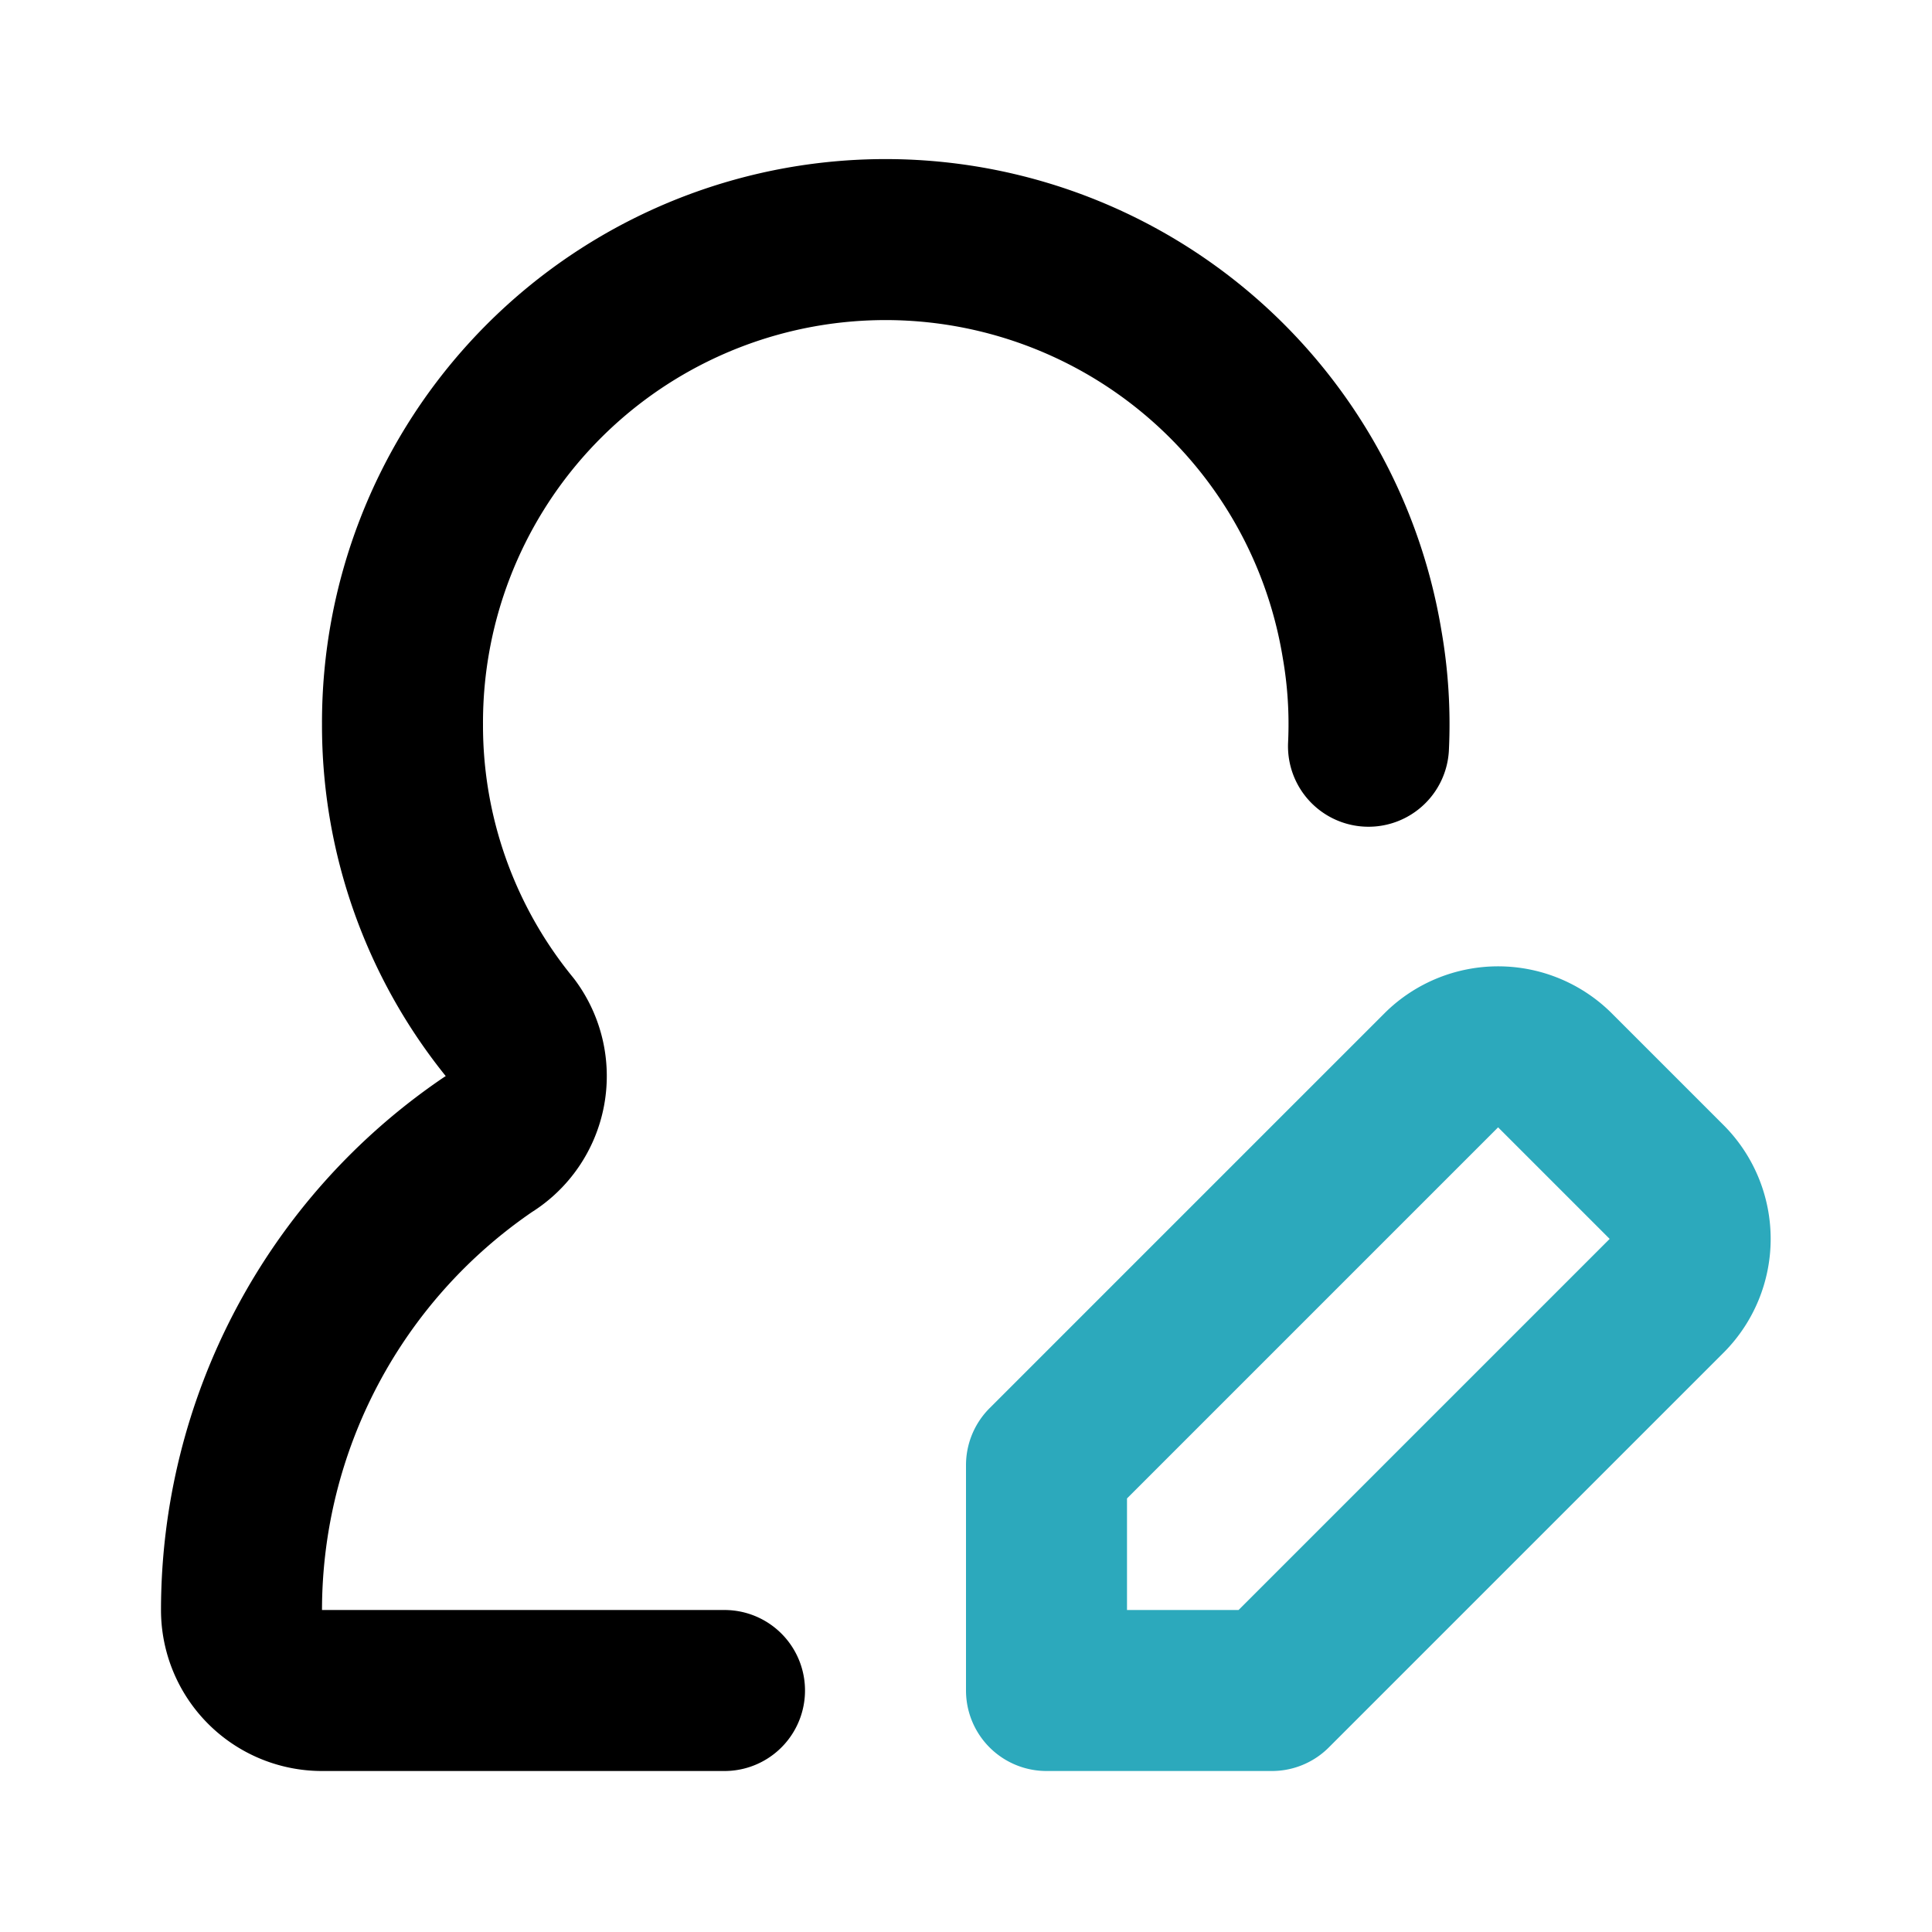
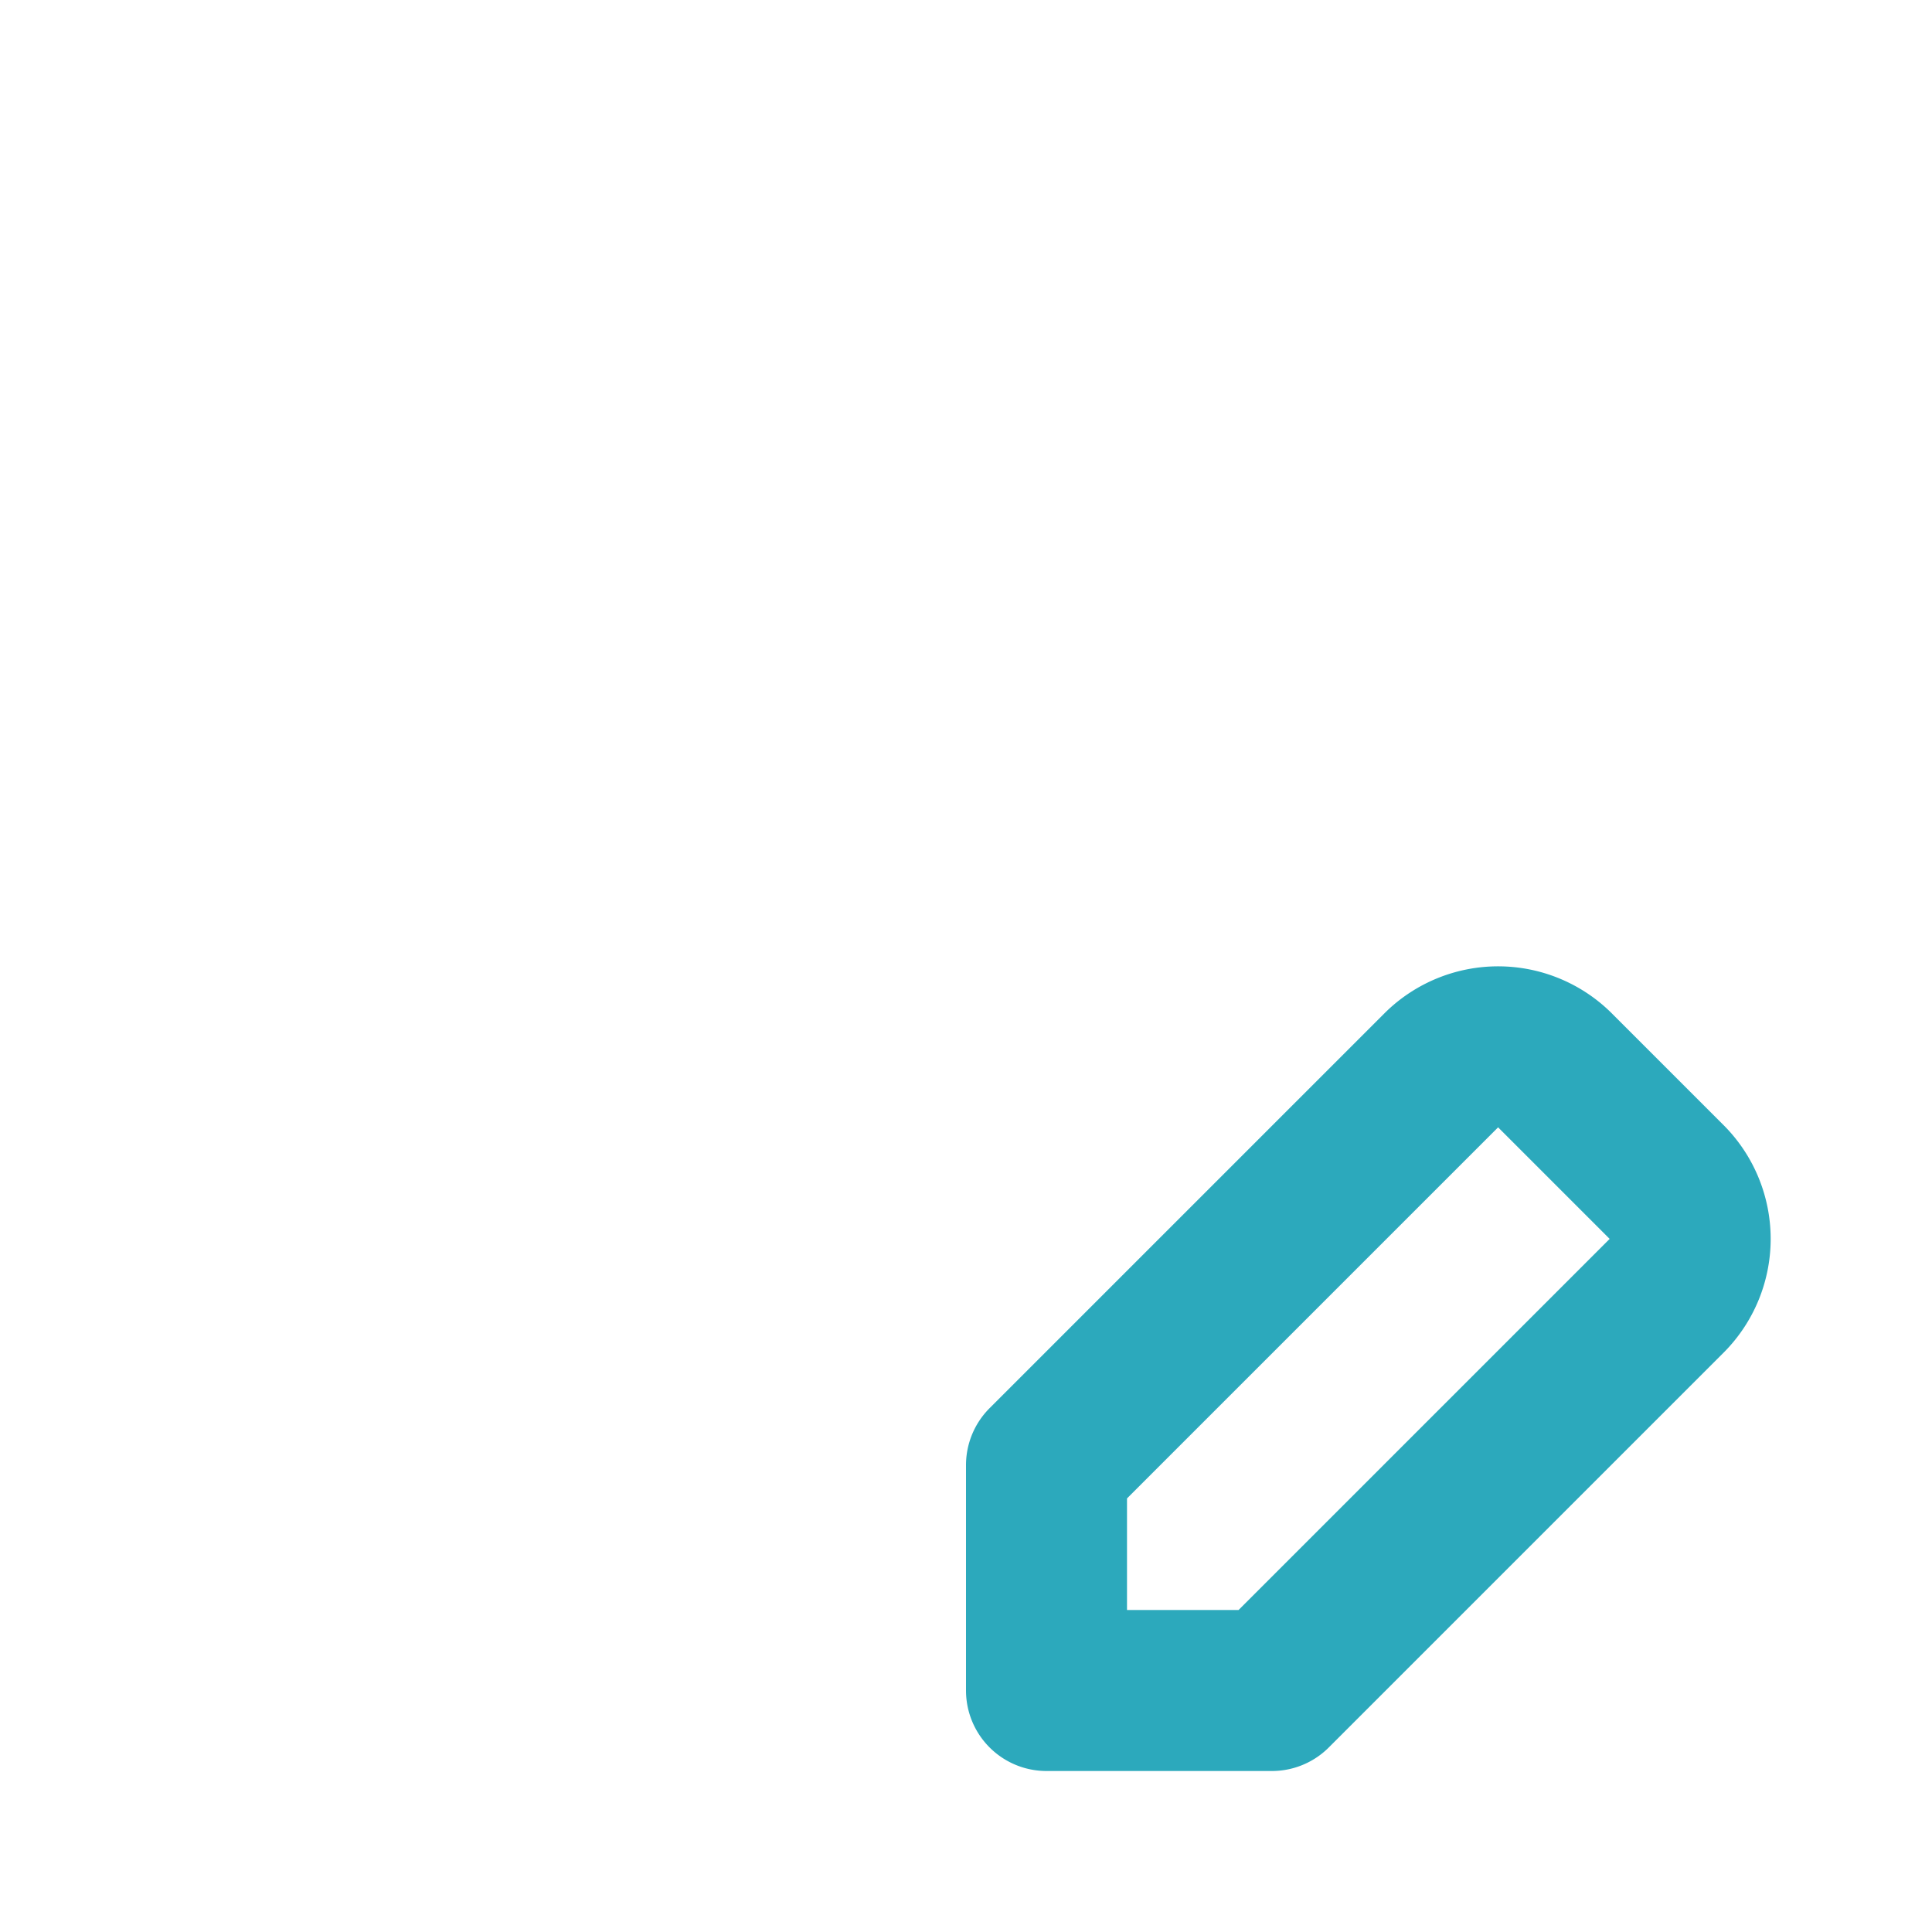
<svg xmlns="http://www.w3.org/2000/svg" fill="#000000" width="800px" height="800px" viewBox="0 0 24 24" id="edit-user-7" data-name="Line Color" class="icon line-color">
  <path id="secondary" d="M20.71,16.09,15.8,21H13V18.2l4.91-4.91a1,1,0,0,1,1.4,0l1.4,1.4A1,1,0,0,1,20.71,16.09Z" style="fill: none; stroke: rgb(44, 169, 188); stroke-linecap: round; stroke-linejoin: round; stroke-width: 2;" />
-   <path id="primary" d="M9,21H4a1,1,0,0,1-1-1,7,7,0,0,1,3.06-5.78,1,1,0,0,0,.28-1.45A5.94,5.94,0,0,1,5,9,6,6,0,0,1,16.92,8,5.77,5.77,0,0,1,17,9.27" style="fill: none; stroke: rgb(0, 0, 0); stroke-linecap: round; stroke-linejoin: round; stroke-width: 2;" />
</svg>